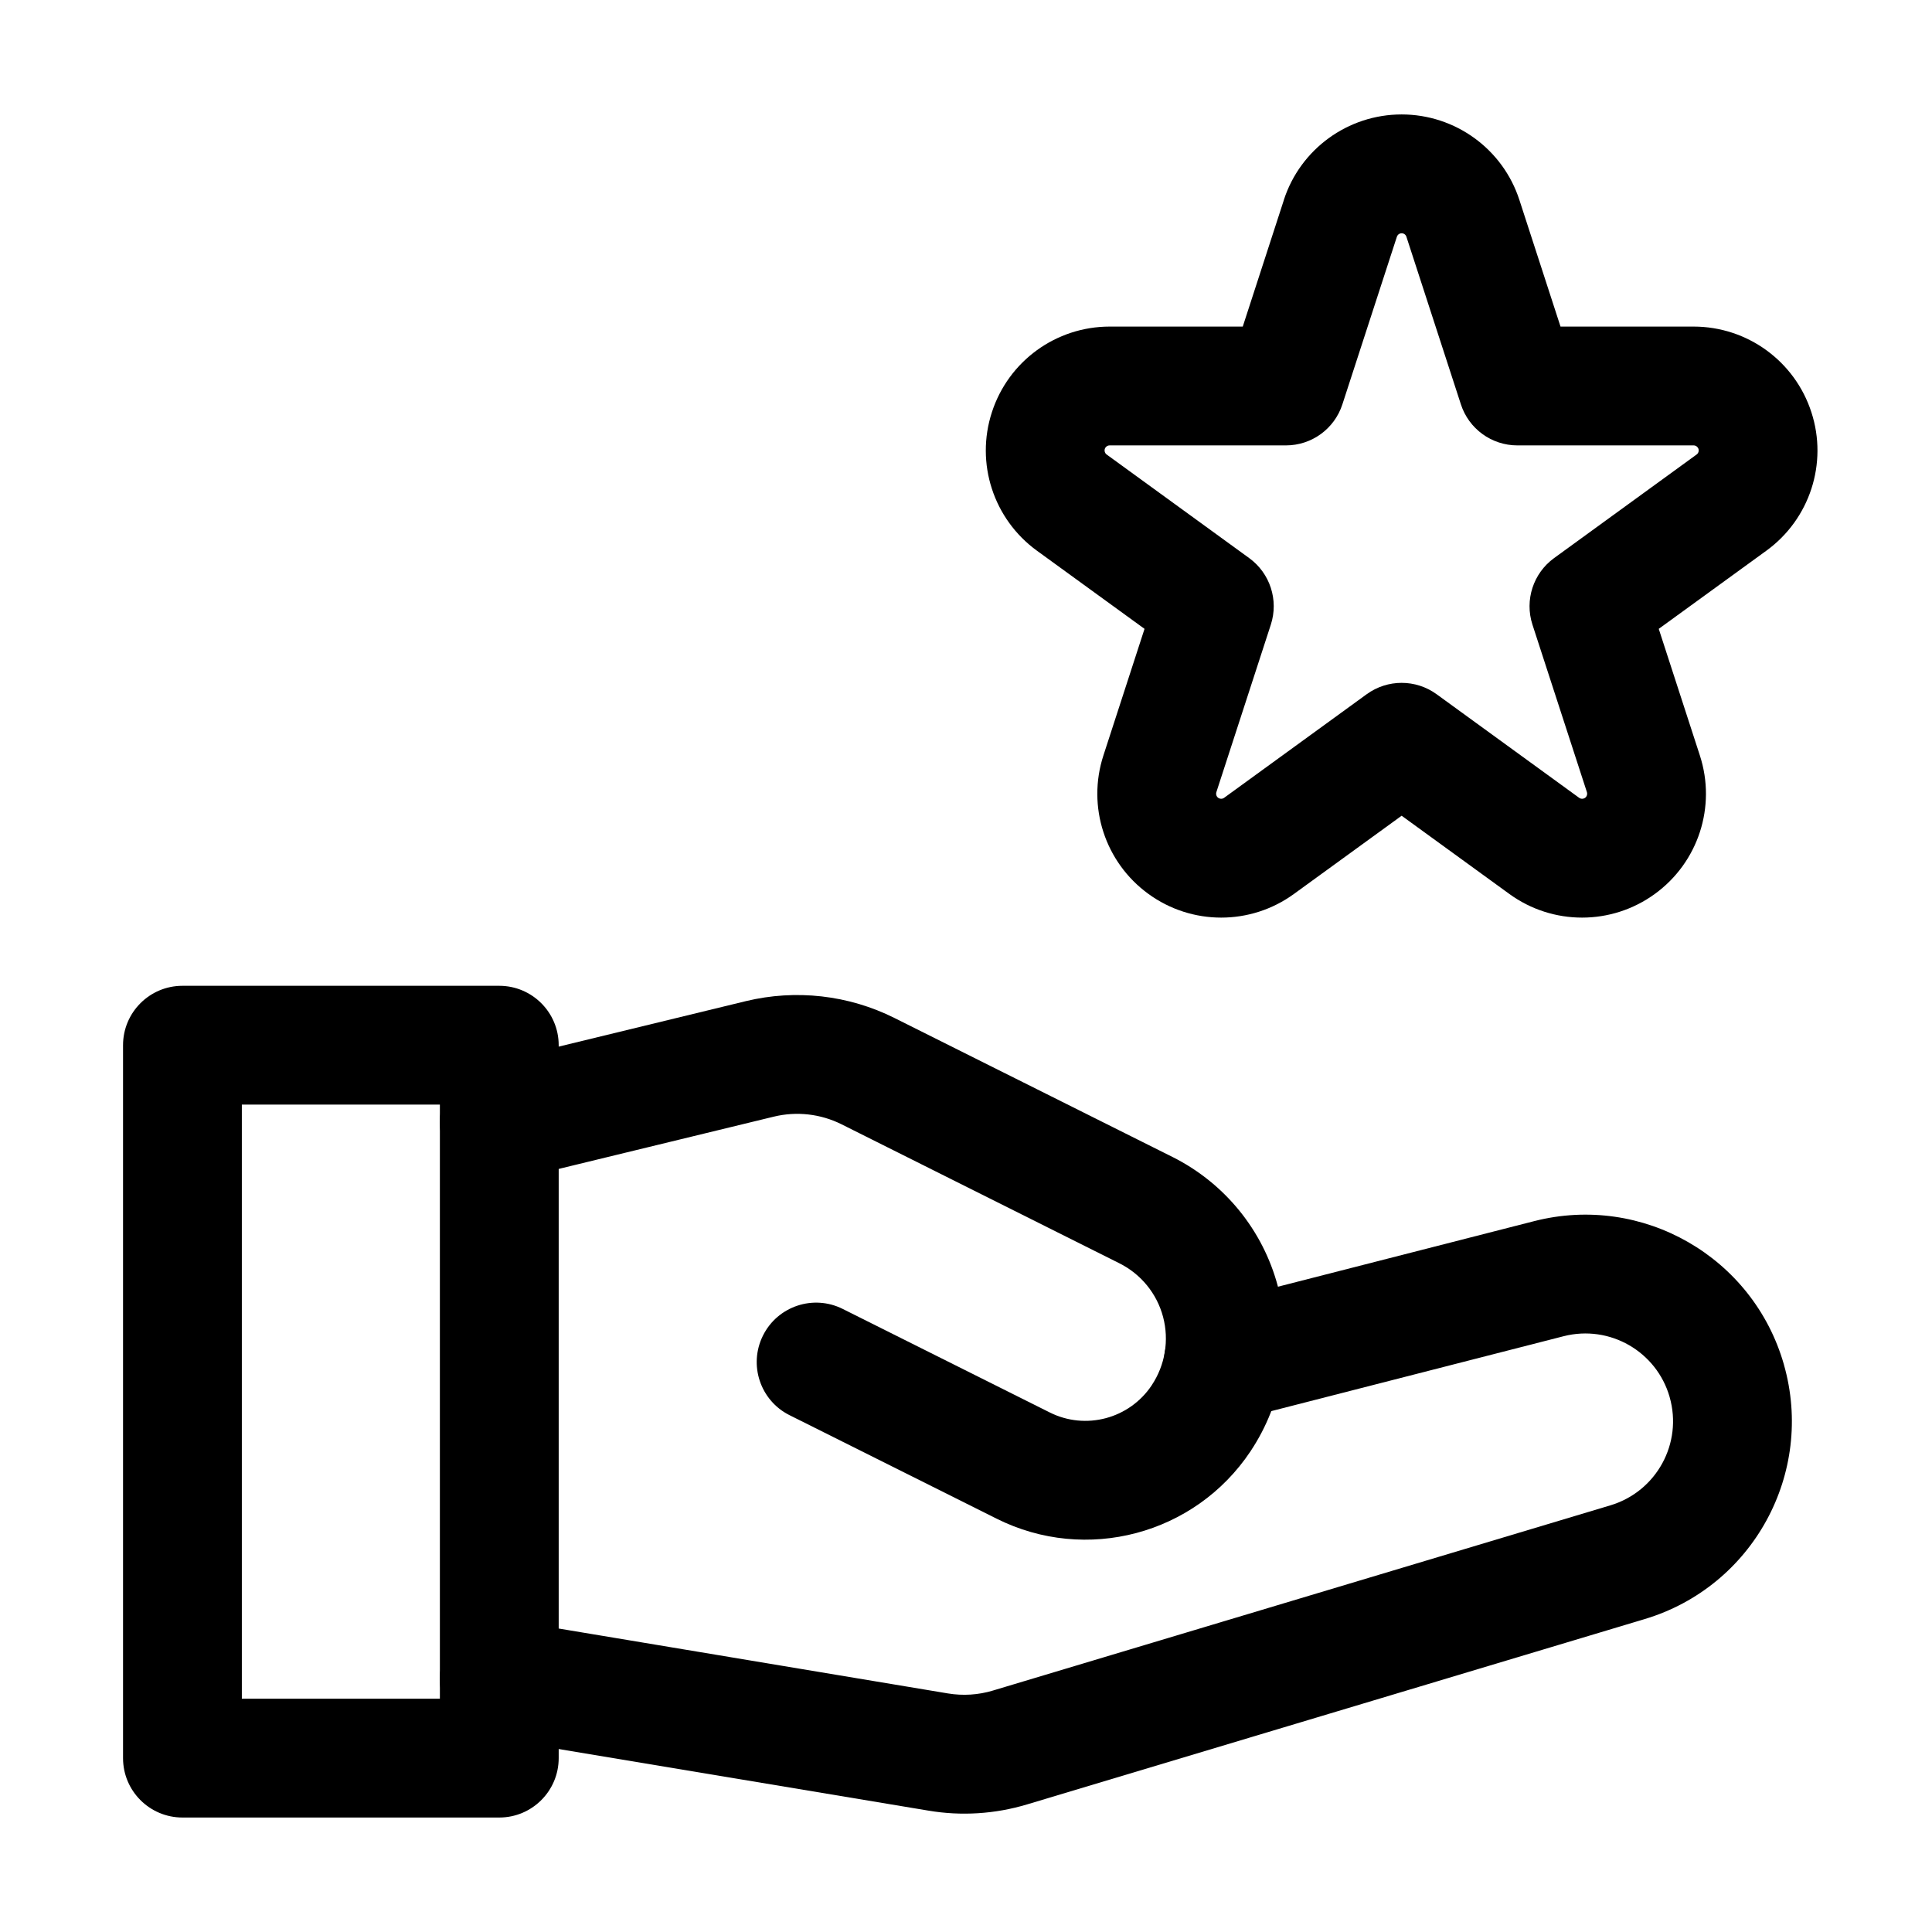
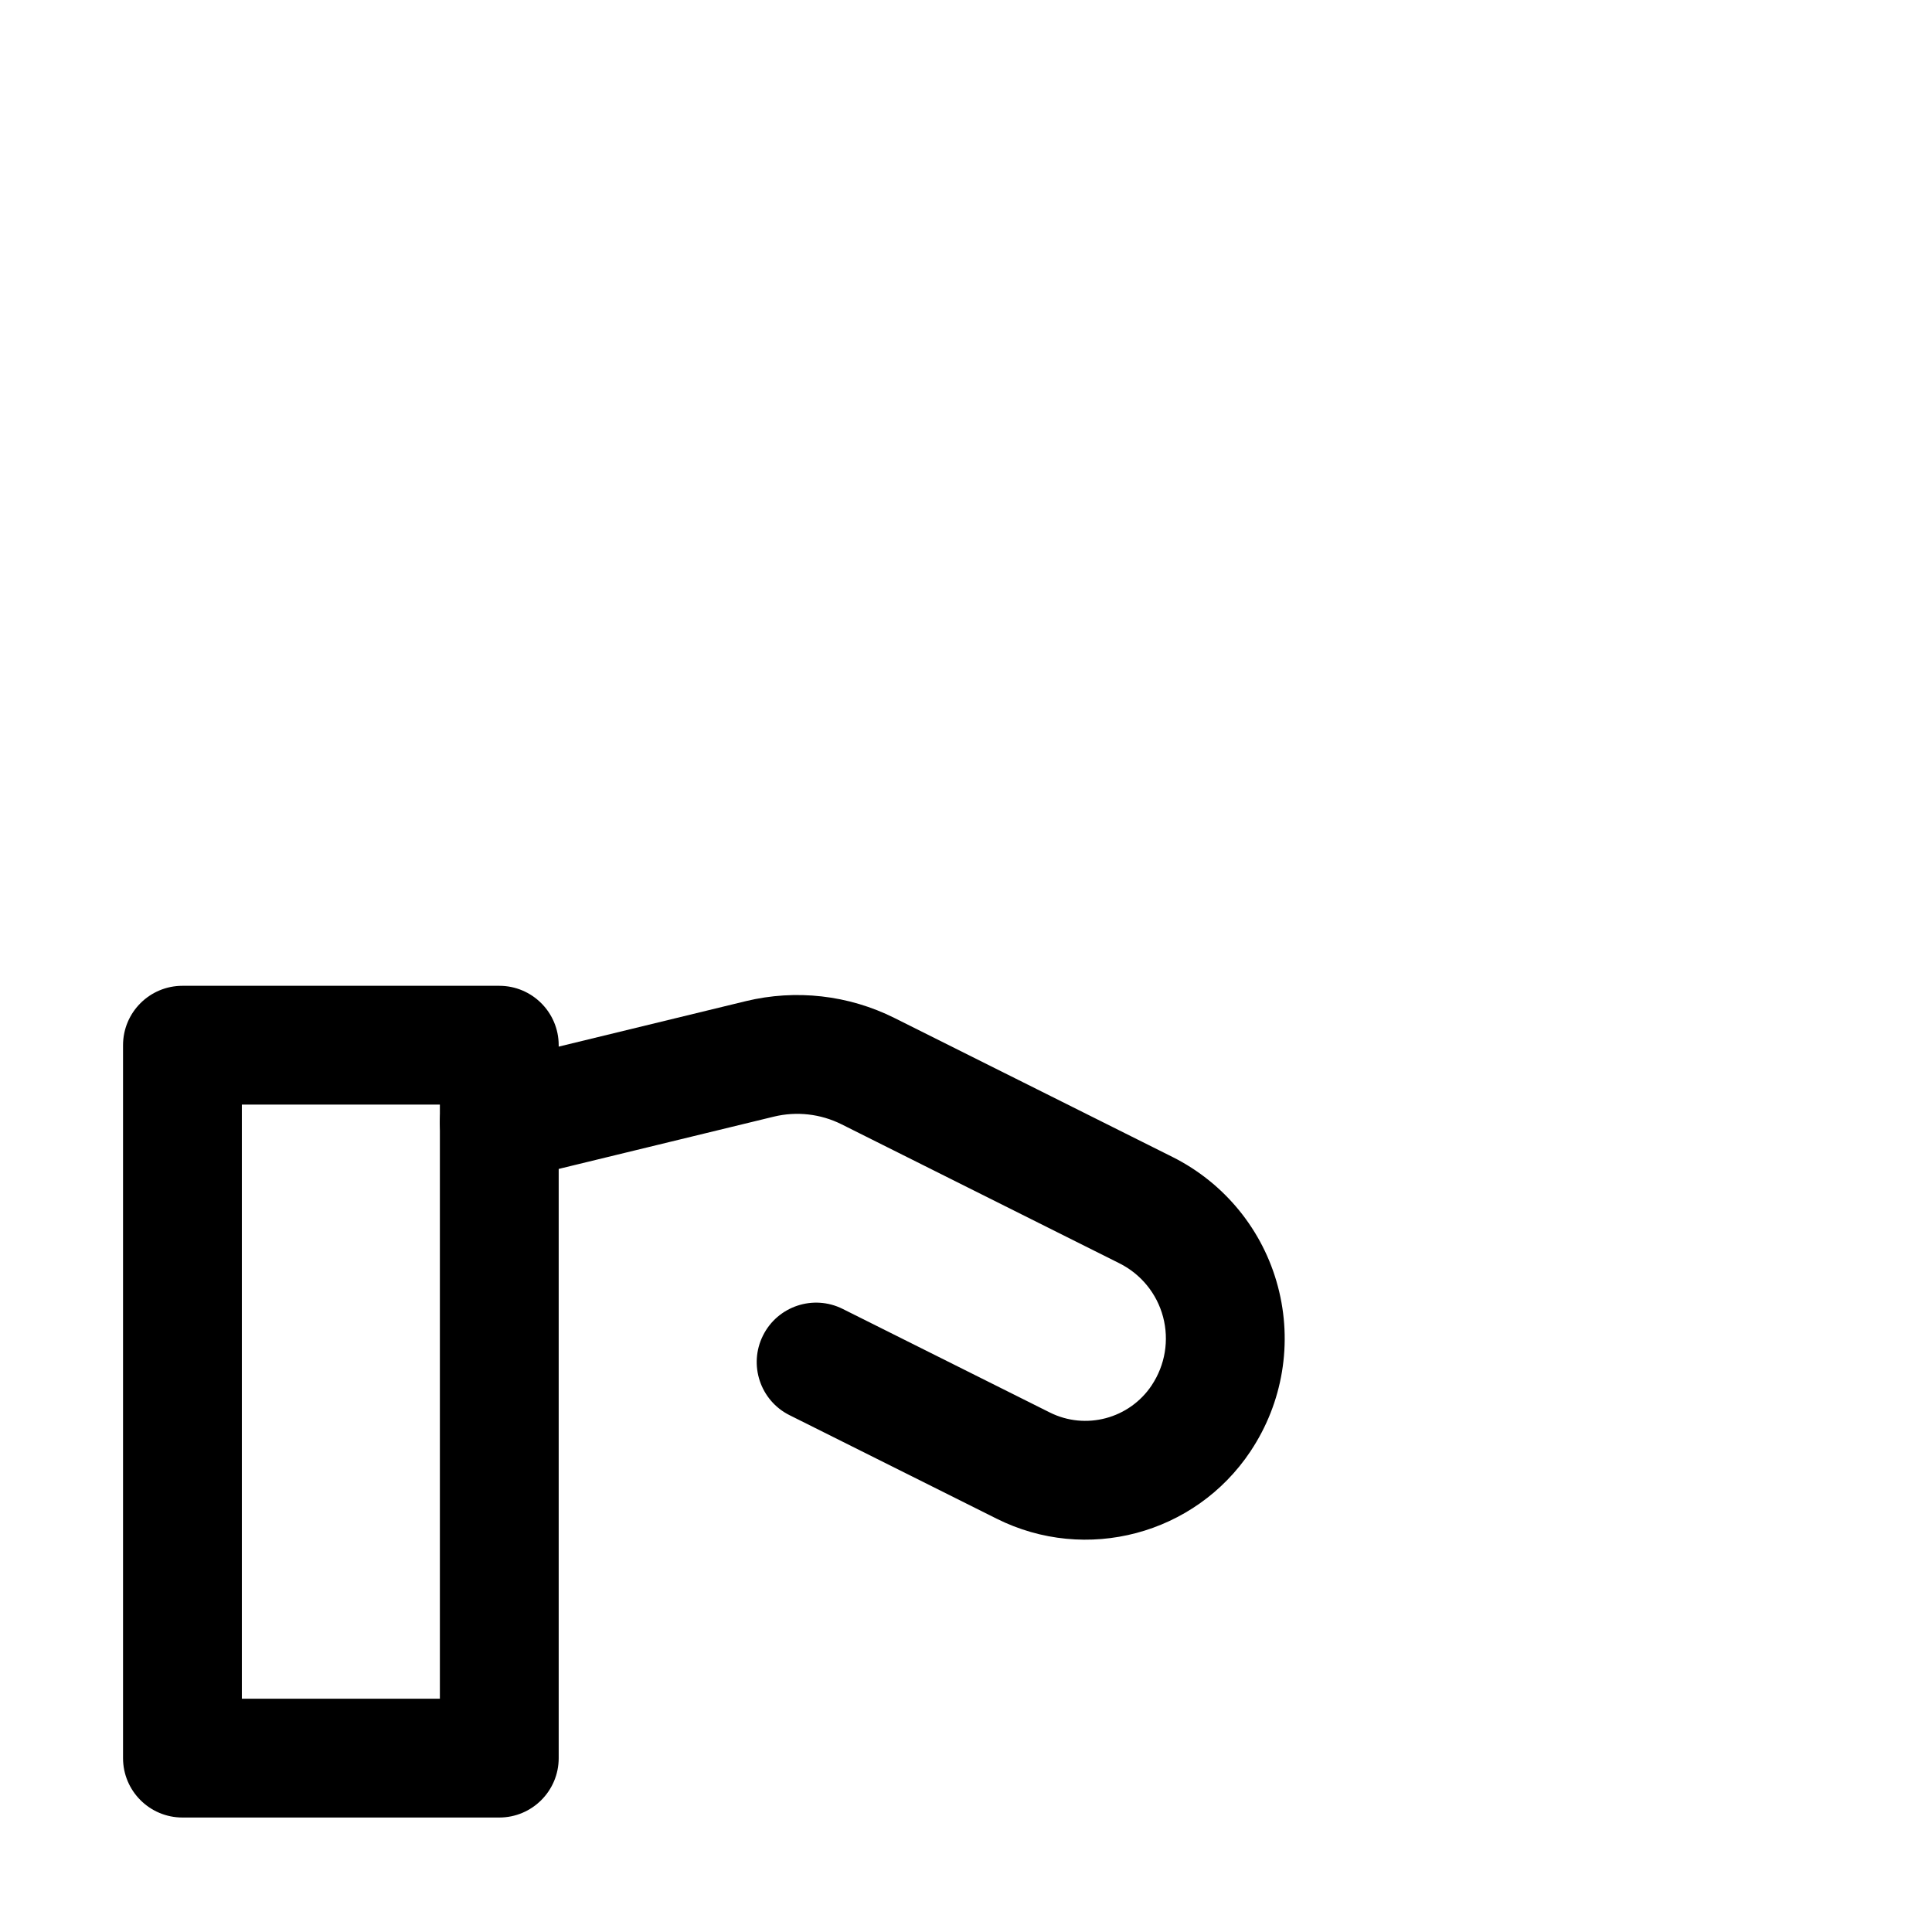
<svg xmlns="http://www.w3.org/2000/svg" fill="#000000" width="800px" height="800px" version="1.1" viewBox="144 144 512 512">
  <g fill-rule="evenodd">
-     <path d="m273.73 604.46 116.32 19.375c8.711 1.469 17.633 0.902 26.094-1.637l163.7-49.121c28.695-8.605 45.133-38.668 36.902-67.469v-0.02c-8.145-28.484-37.473-45.32-66.168-37.977l-86.277 22.082c-8.418 2.164-13.496 10.746-11.355 19.164 2.164 8.418 10.746 13.496 19.164 11.355l86.277-22.105c12.176-3.106 24.625 4.031 28.086 16.121v0.02c3.504 12.238-3.484 25-15.68 28.676l-163.7 49.102c-3.84 1.156-7.914 1.406-11.859 0.754l-116.34-19.398c-8.566-1.426-16.688 4.367-18.117 12.953-1.426 8.566 4.367 16.688 12.953 18.117z" />
    <path d="m280.03 456.7s44.902-10.914 69.023-16.773c6.047-1.469 12.387-0.754 17.949 2.016l73.641 36.84c5.731 2.856 9.949 8.039 11.586 14.211 1.637 6.191 0.547 12.762-3 18.094 0 0-0.02 0.043-0.02 0.043-5.918 8.859-17.508 11.945-27.016 7.18l-54.875-27.438c-7.766-3.883-17.234-0.734-21.117 7.055-3.883 7.766-0.734 17.234 7.055 21.117 0 0 30.586 15.305 54.852 27.414 23.723 11.883 52.586 4.219 67.301-17.863l0.02-0.043c8.566-12.848 11.188-28.738 7.223-43.641-3.945-14.906-14.129-27.395-27.918-34.301l-73.66-36.82c-12.195-6.109-26.176-7.684-39.445-4.473-24.121 5.856-69.023 16.773-69.023 16.773-8.438 2.059-13.645 10.578-11.586 19.02 2.059 8.438 10.578 13.625 19.02 11.586z" />
    <path d="m292.06 420.99c0-8.691-7.055-15.742-15.742-15.742h-83.969c-8.691 0-15.742 7.055-15.742 15.742v188.93c0 8.691 7.055 15.742 15.742 15.742h83.969c8.691 0 15.742-7.055 15.742-15.742zm-31.488 15.742v157.44h-52.48v-157.44z" />
-     <path d="m484.24 197-10.895 33.547h-35.266c-14.234 0-26.828 9.152-31.215 22.691-4.41 13.52 0.418 28.34 11.922 36.695l28.527 20.719-10.895 33.547c-4.41 13.539 0.418 28.34 11.922 36.695 11.504 8.375 27.078 8.375 38.582 0l28.527-20.719 28.527 20.719c11.504 8.375 27.078 8.375 38.582 0 11.504-8.355 16.332-23.152 11.922-36.695l-10.895-33.547 28.527-20.719c11.504-8.355 16.332-23.176 11.922-36.695-4.387-13.539-16.984-22.691-31.215-22.691h-35.266l-10.895-33.547c-4.387-13.52-17.004-22.672-31.215-22.672-14.211 0-26.828 9.152-31.215 22.672zm29.957 9.742c0.168-0.547 0.672-0.922 1.258-0.922s1.09 0.379 1.258 0.922c0.02 0 14.441 44.418 14.441 44.418 2.098 6.488 8.145 10.875 14.969 10.875h46.707c0.586 0 1.09 0.379 1.281 0.922 0.168 0.547-0.02 1.156-0.484 1.492l-37.785 27.457c-5.519 4.008-7.828 11.125-5.731 17.613l14.441 44.418c0.168 0.547-0.02 1.156-0.484 1.492-0.484 0.336-1.113 0.336-1.574 0l-37.785-27.457c-5.519-4.008-12.992-4.008-18.516 0l-37.785 27.457c-0.461 0.336-1.09 0.336-1.574 0-0.461-0.336-0.652-0.945-0.484-1.492l14.441-44.418c2.098-6.488-0.211-13.602-5.731-17.613l-37.785-27.457c-0.461-0.336-0.652-0.945-0.484-1.492 0.188-0.547 0.691-0.922 1.281-0.922h46.707c6.824 0 12.867-4.387 14.969-10.875l14.441-44.418z" />
  </g>
</svg>